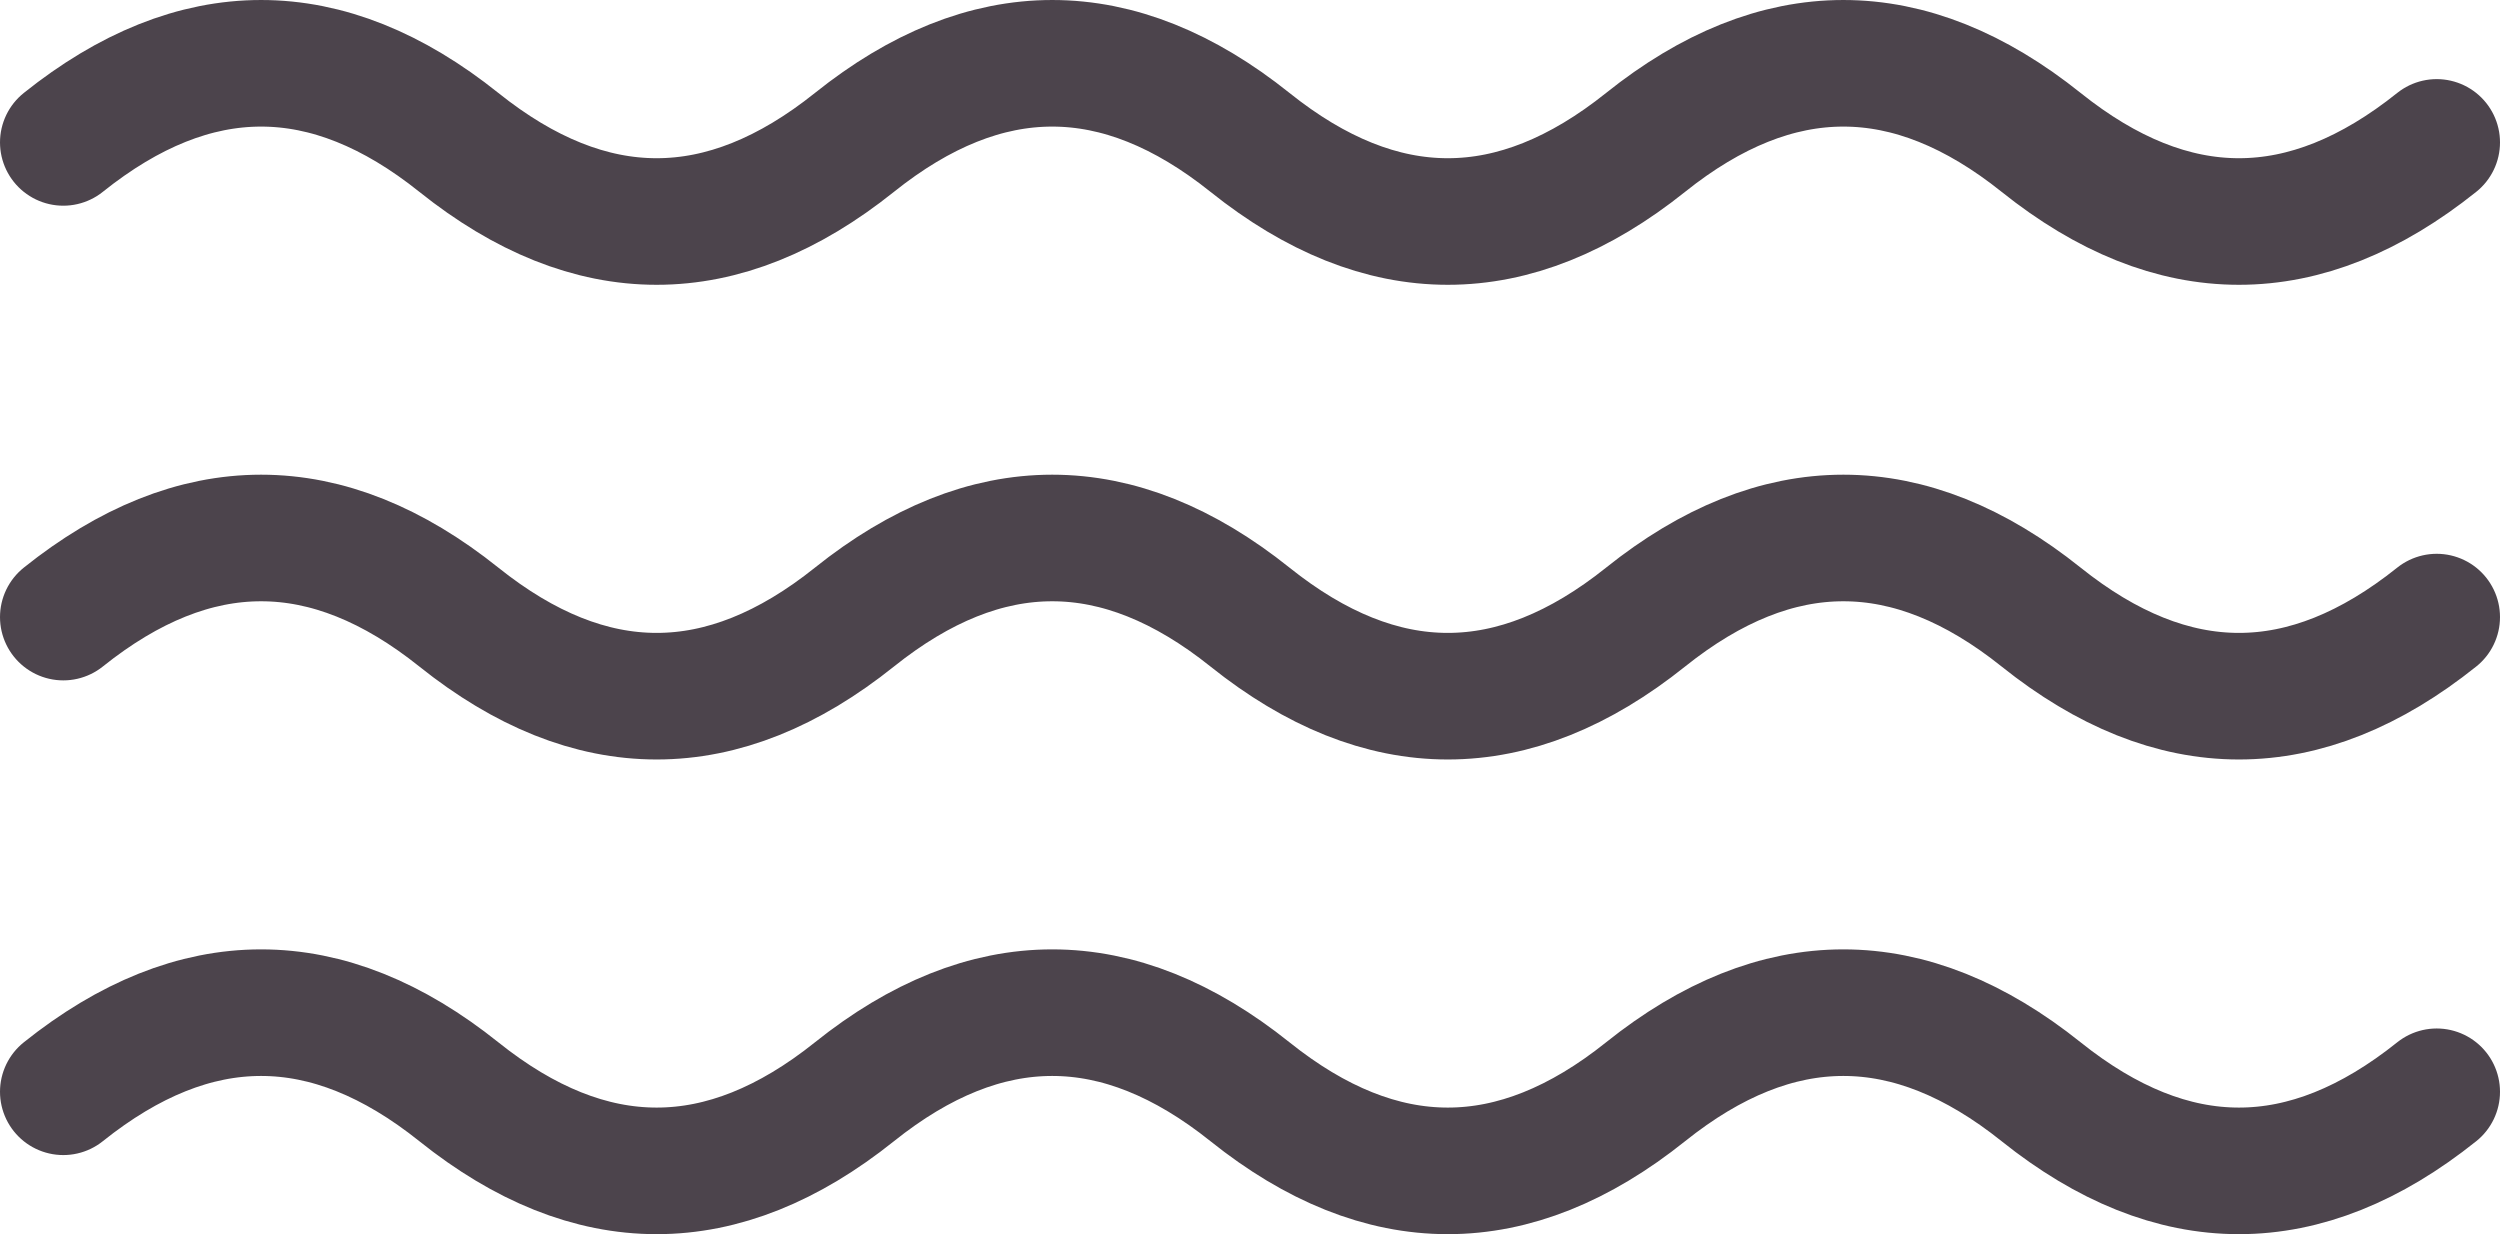
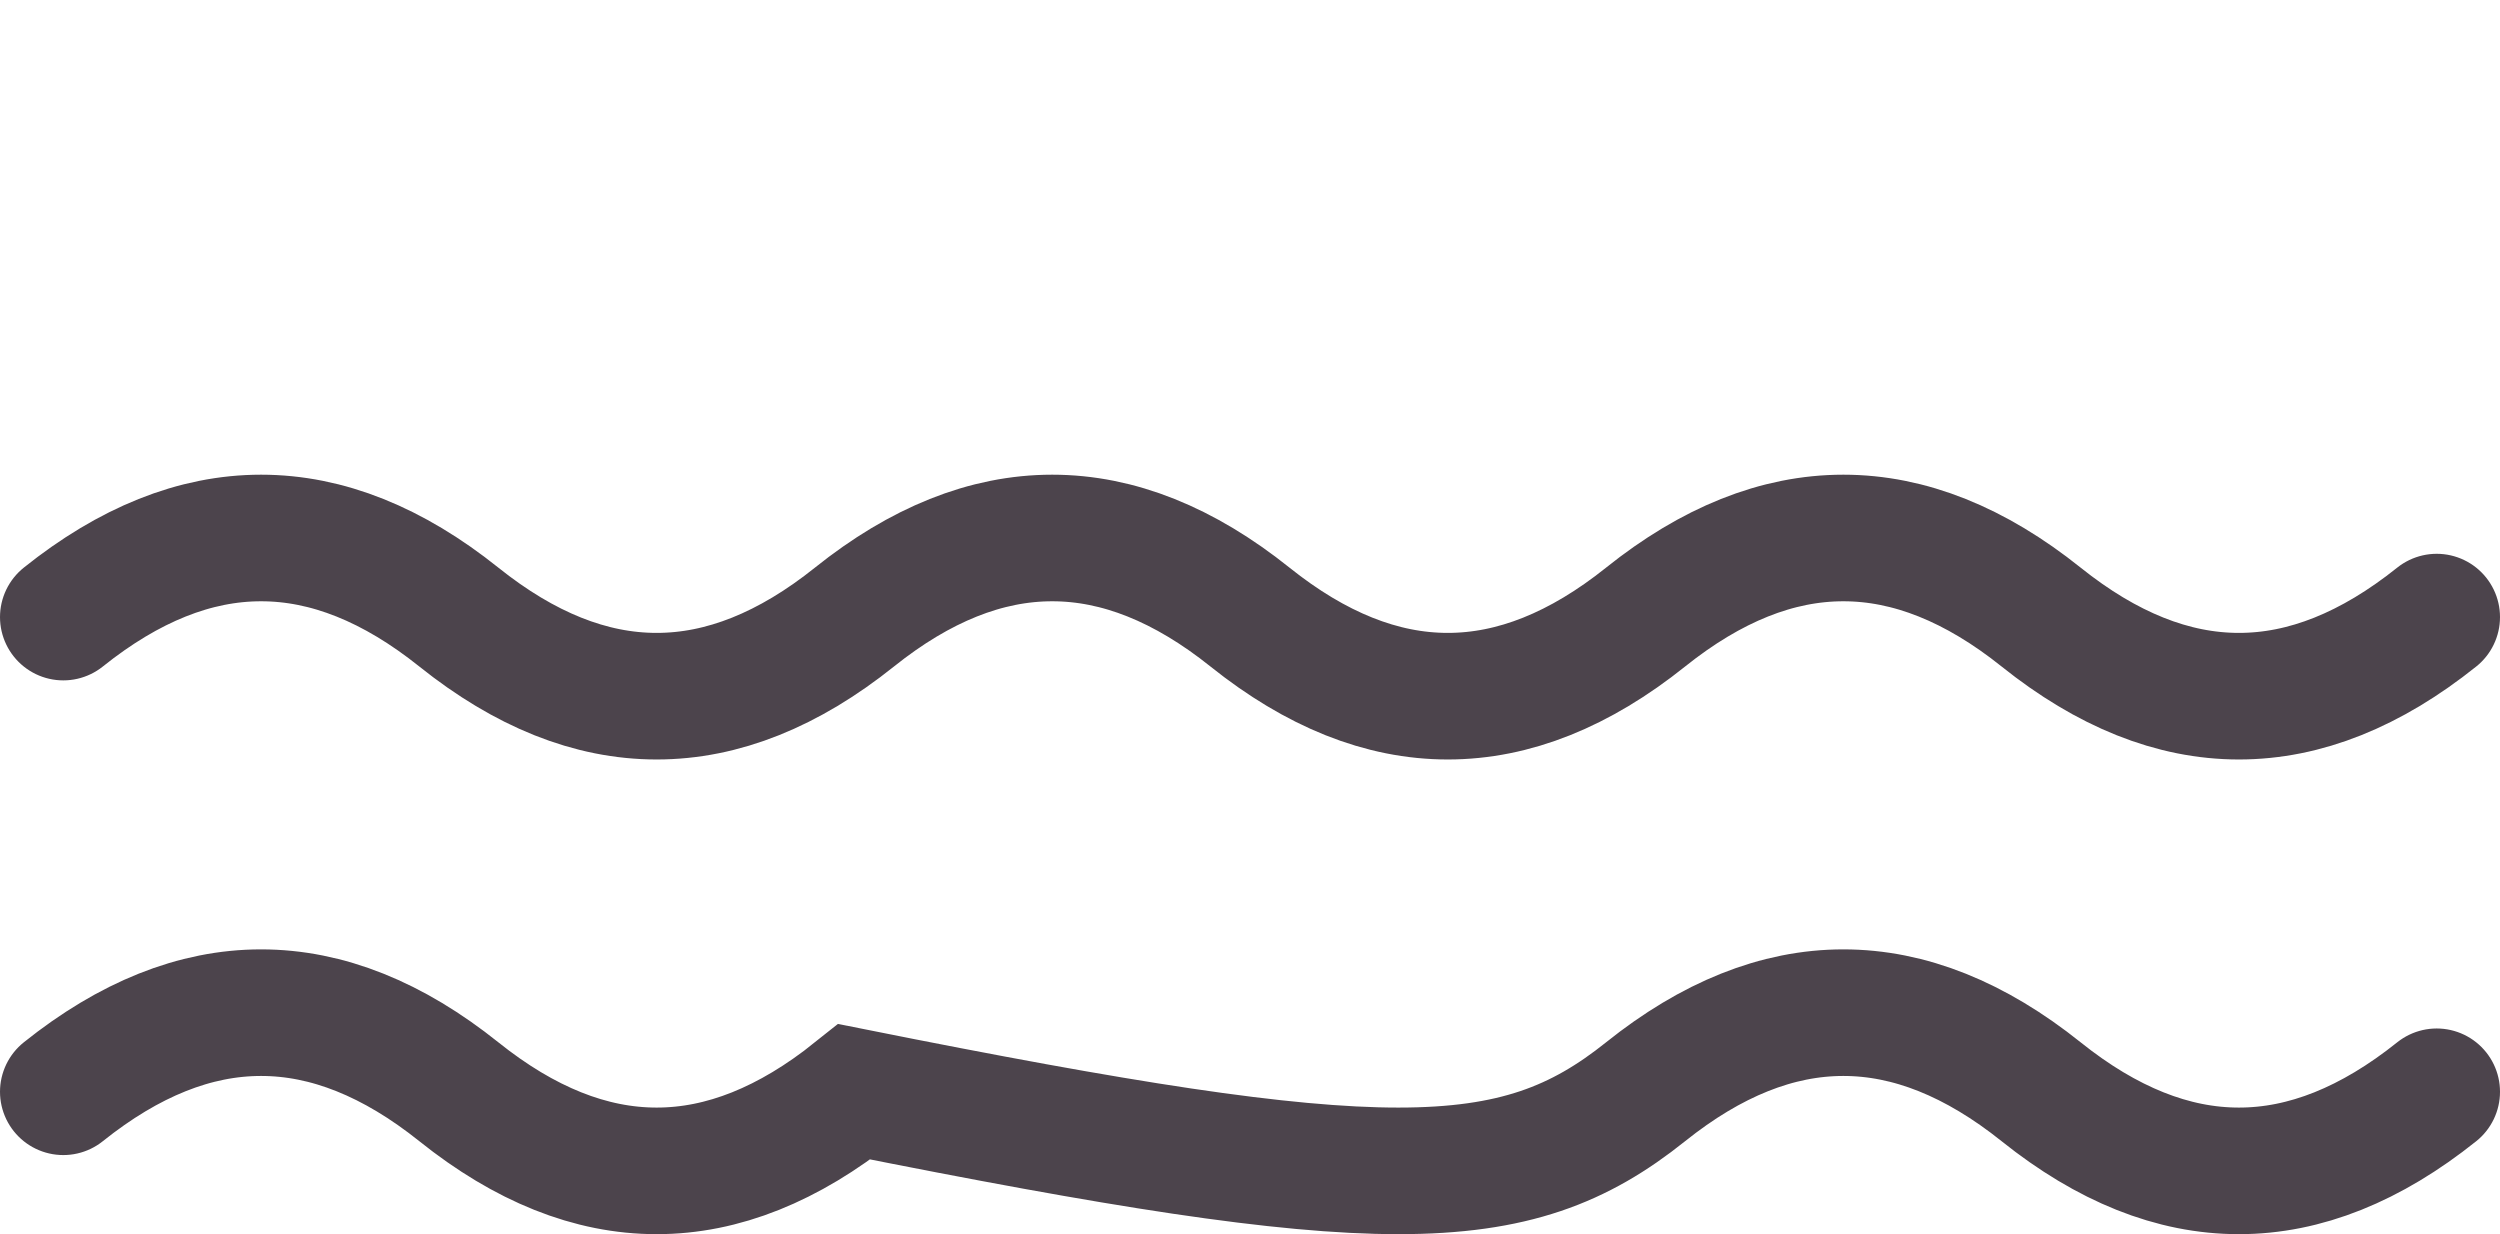
<svg xmlns="http://www.w3.org/2000/svg" width="79" height="39" viewBox="0 0 79 39" fill="none">
-   <path d="M2 4.5C6.167 1.167 10.333 1.167 14.5 4.5C18.667 7.833 22.833 7.833 27 4.5C31.167 1.167 35.333 1.167 39.5 4.5C43.667 7.833 47.833 7.833 52 4.5C56.167 1.167 60.333 1.167 64.5 4.5C68.667 7.833 72.833 7.833 77 4.5" stroke="#4C444C" stroke-width="4" stroke-linecap="round" />
  <path d="M2 19.5C6.167 16.167 10.333 16.167 14.5 19.5C18.667 22.833 22.833 22.833 27 19.5C31.167 16.167 35.333 16.167 39.5 19.5C43.667 22.833 47.833 22.833 52 19.5C56.167 16.167 60.333 16.167 64.5 19.5C68.667 22.833 72.833 22.833 77 19.5" stroke="#4C444C" stroke-width="4" stroke-linecap="round" />
-   <path d="M2 34.5C6.167 31.167 10.333 31.167 14.5 34.5C18.667 37.833 22.833 37.833 27 34.5C31.167 31.167 35.333 31.167 39.5 34.5C43.667 37.833 47.833 37.833 52 34.5C56.167 31.167 60.333 31.167 64.5 34.5C68.667 37.833 72.833 37.833 77 34.5" stroke="#4C444C" stroke-width="4" stroke-linecap="round" />
+   <path d="M2 34.5C6.167 31.167 10.333 31.167 14.5 34.5C18.667 37.833 22.833 37.833 27 34.5C43.667 37.833 47.833 37.833 52 34.5C56.167 31.167 60.333 31.167 64.5 34.5C68.667 37.833 72.833 37.833 77 34.5" stroke="#4C444C" stroke-width="4" stroke-linecap="round" />
</svg>